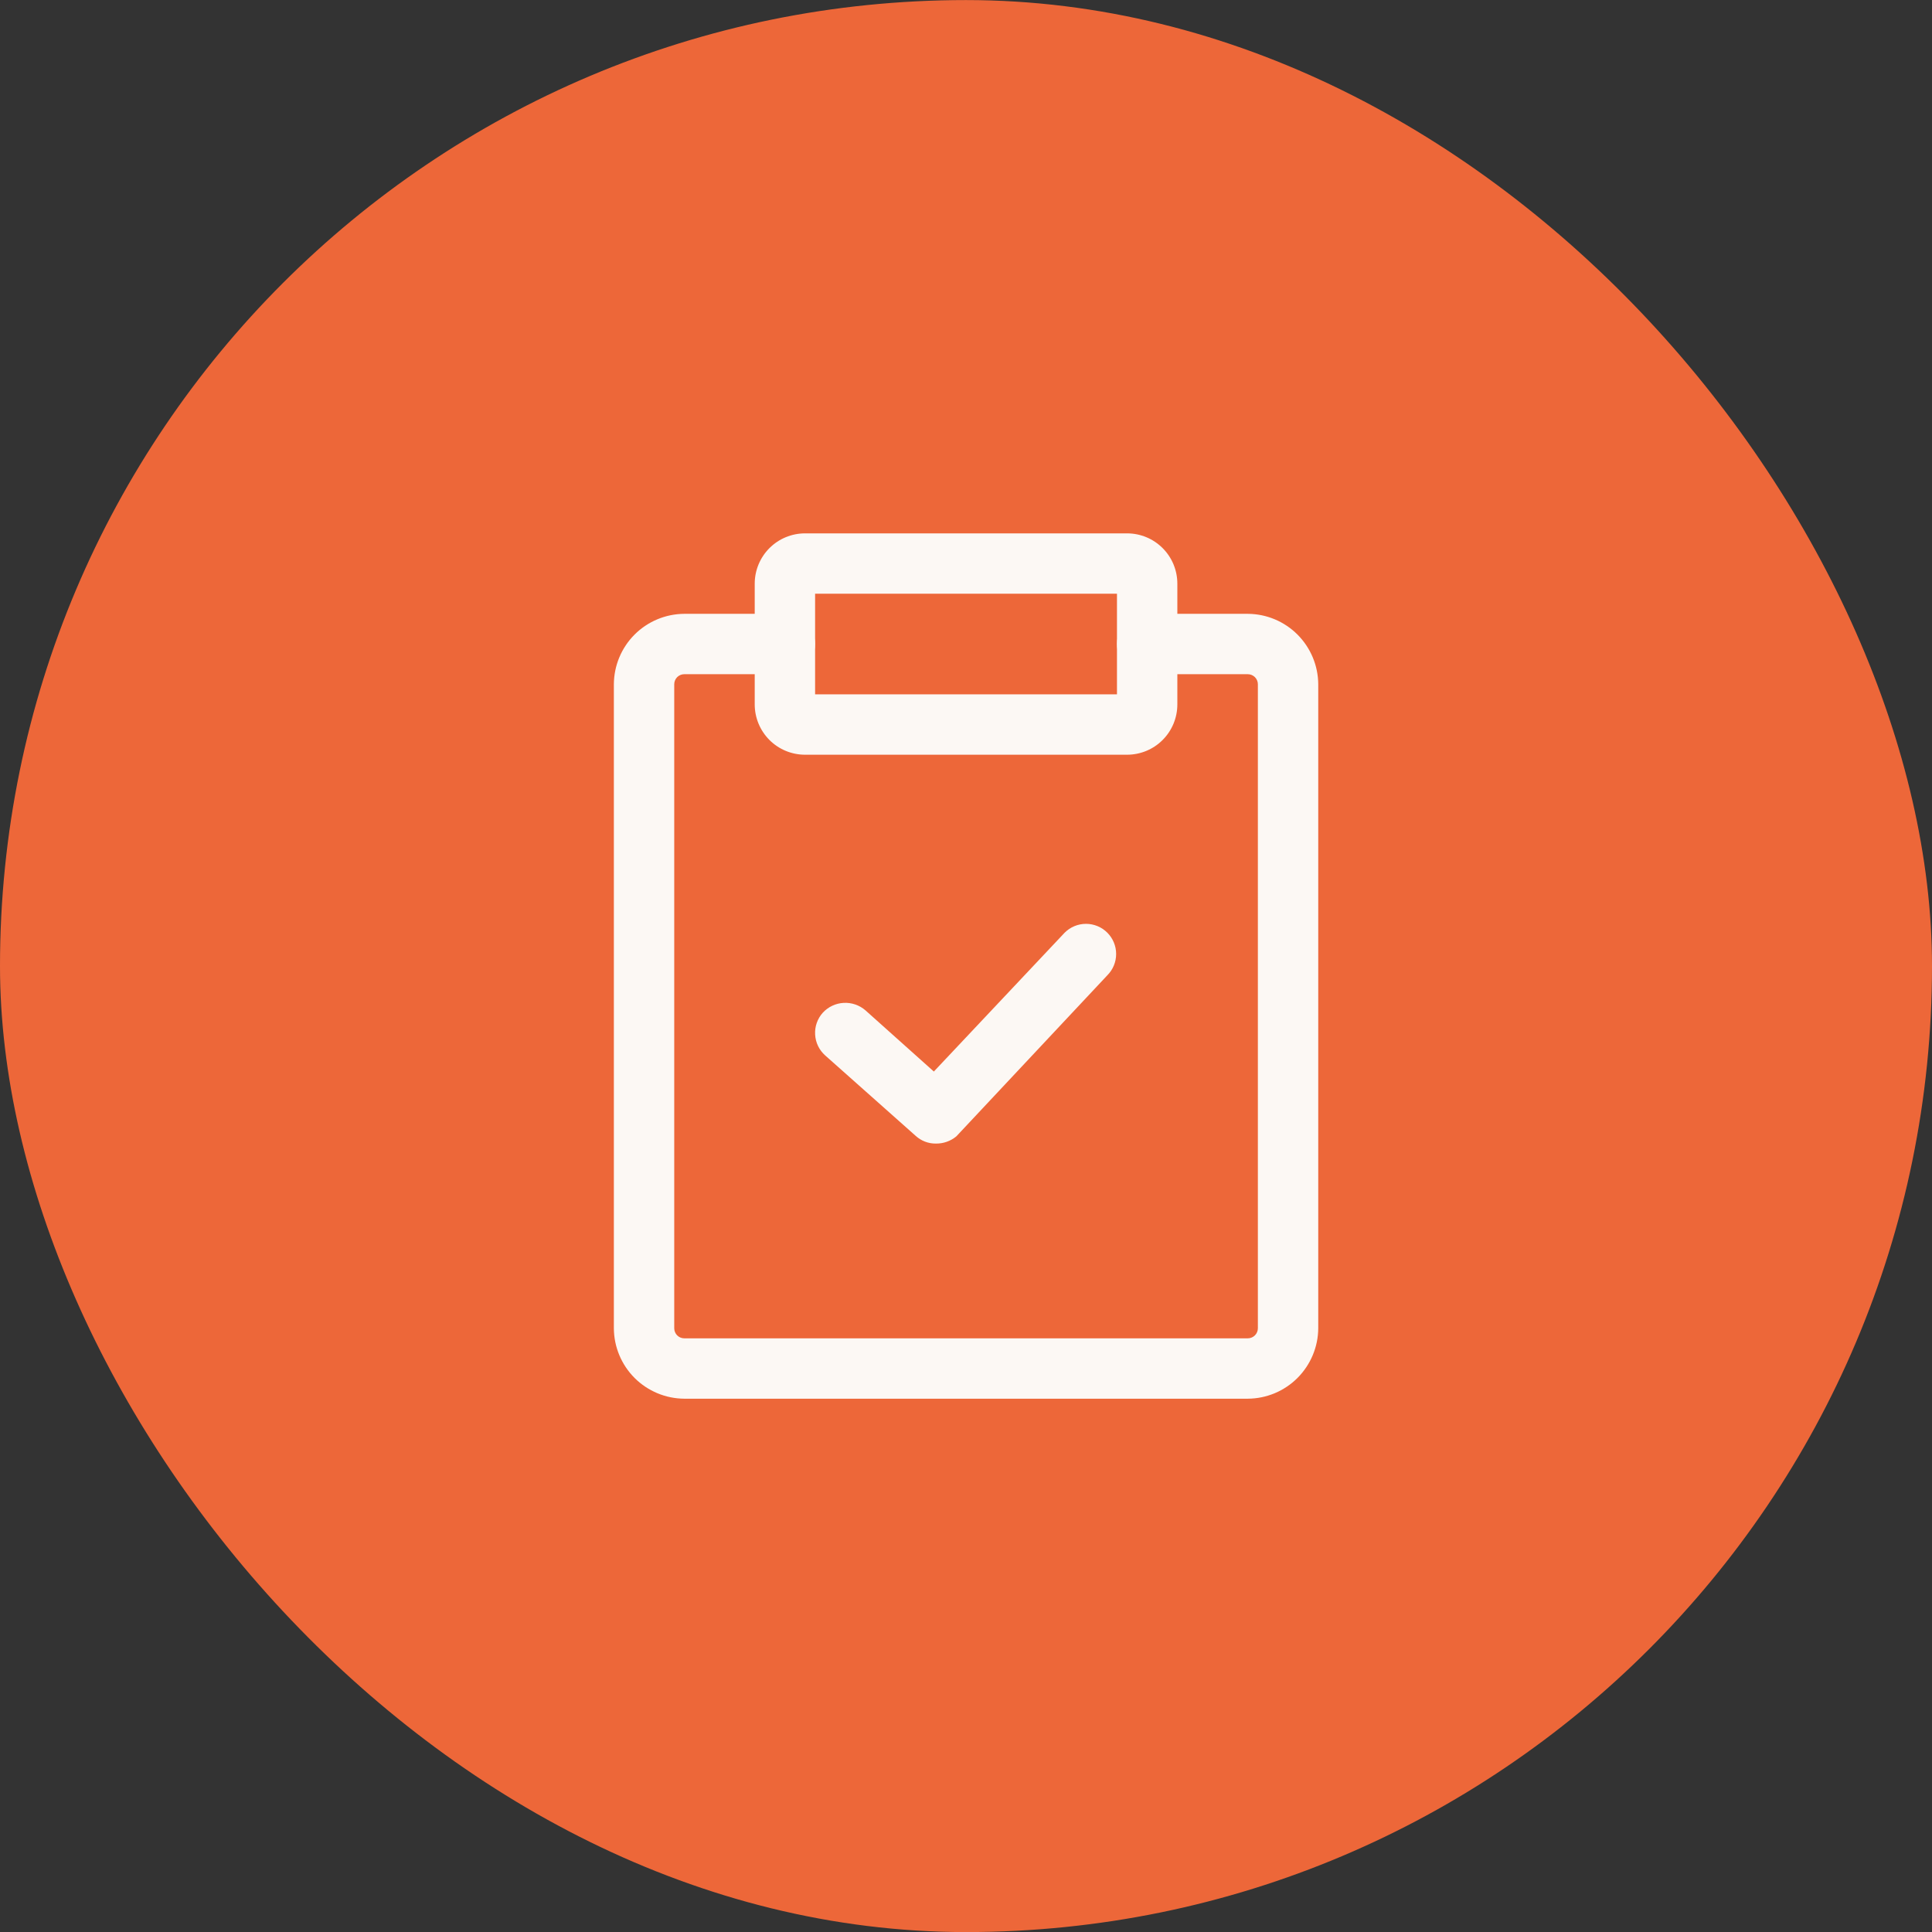
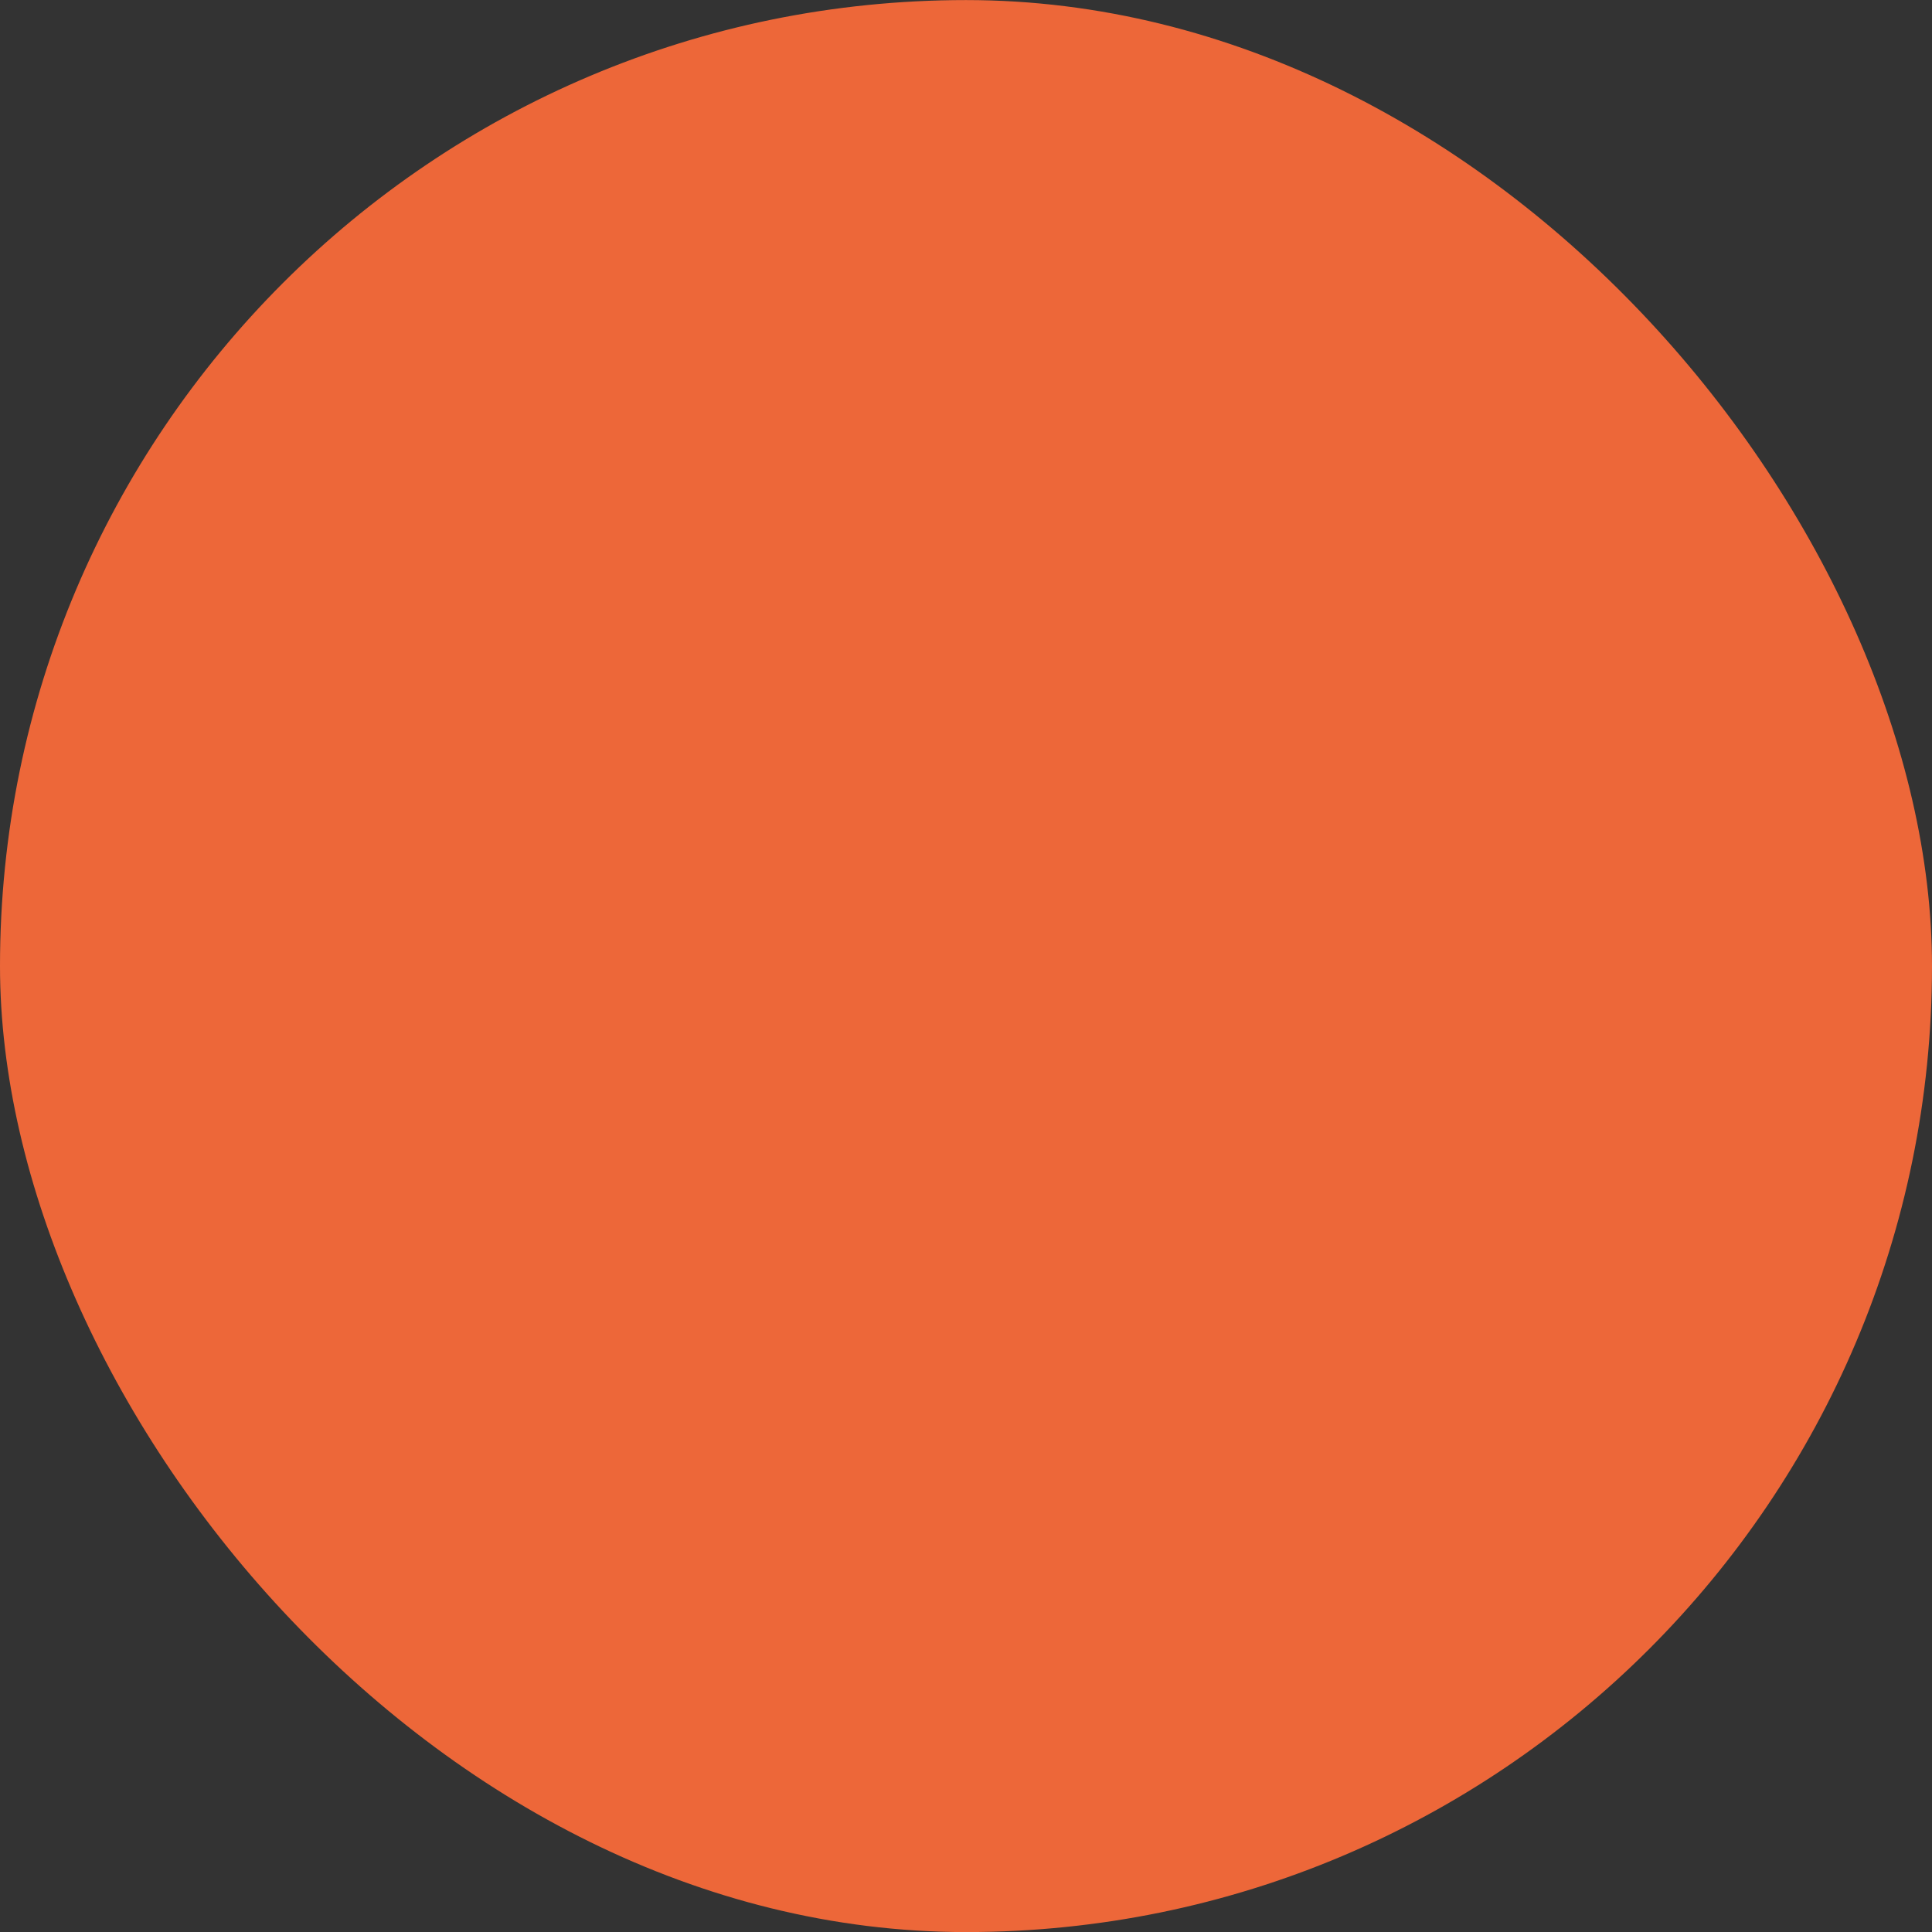
<svg xmlns="http://www.w3.org/2000/svg" width="56" height="56" viewBox="0 0 56 56" fill="none">
  <rect x="0" y="0" width="56" height="56" fill="#333333" stroke="none" />
  <rect y="0.002" width="56" height="56" rx="28" fill="#ED6739" />
-   <path d="M32.668 21.876H23.335C22.948 21.876 22.577 21.723 22.303 21.449C22.03 21.175 21.876 20.805 21.876 20.418V16.918C21.876 16.531 22.03 16.16 22.303 15.887C22.577 15.613 22.948 15.46 23.335 15.46H32.668C33.055 15.46 33.426 15.613 33.699 15.887C33.973 16.16 34.126 16.531 34.126 16.918V20.418C34.126 20.805 33.973 21.175 33.699 21.449C33.426 21.723 33.055 21.876 32.668 21.876ZM23.626 20.126H32.376V17.209H23.626V20.126Z" fill="#FCF8F4" />
-   <path d="M36.168 40.542H19.835C19.294 40.539 18.777 40.323 18.394 39.941C18.012 39.558 17.796 39.041 17.793 38.5V19.834C17.796 19.293 18.012 18.776 18.394 18.393C18.777 18.011 19.294 17.795 19.835 17.792H22.751C22.983 17.792 23.206 17.884 23.37 18.048C23.534 18.212 23.626 18.435 23.626 18.667C23.626 18.899 23.534 19.122 23.37 19.286C23.206 19.45 22.983 19.542 22.751 19.542H19.835C19.757 19.542 19.683 19.573 19.628 19.627C19.574 19.682 19.543 19.756 19.543 19.834V38.5C19.543 38.578 19.574 38.652 19.628 38.707C19.683 38.761 19.757 38.792 19.835 38.792H36.168C36.245 38.792 36.319 38.761 36.374 38.707C36.429 38.652 36.46 38.578 36.46 38.5V19.834C36.46 19.756 36.429 19.682 36.374 19.627C36.319 19.573 36.245 19.542 36.168 19.542H33.251C33.019 19.542 32.797 19.45 32.633 19.286C32.468 19.122 32.376 18.899 32.376 18.667C32.376 18.435 32.468 18.212 32.633 18.048C32.797 17.884 33.019 17.792 33.251 17.792H36.168C36.709 17.795 37.226 18.011 37.608 18.393C37.99 18.776 38.207 19.293 38.21 19.834V38.5C38.207 39.041 37.99 39.558 37.608 39.941C37.226 40.323 36.709 40.539 36.168 40.542Z" fill="#FCF8F4" />
-   <path d="M27.127 33.147C26.911 33.15 26.703 33.07 26.543 32.925L23.918 30.592C23.832 30.515 23.762 30.423 23.712 30.319C23.662 30.216 23.633 30.103 23.627 29.988C23.62 29.873 23.636 29.758 23.674 29.65C23.712 29.541 23.771 29.441 23.848 29.355C24.004 29.185 24.221 29.082 24.452 29.069C24.683 29.056 24.91 29.133 25.085 29.285L27.068 31.059L30.86 27.034C31.024 26.87 31.246 26.778 31.478 26.778C31.71 26.778 31.932 26.87 32.096 27.034C32.26 27.198 32.352 27.42 32.352 27.652C32.352 27.884 32.26 28.106 32.096 28.27L27.721 32.937C27.555 33.076 27.343 33.15 27.127 33.147Z" fill="#FCF8F4" />
</svg>